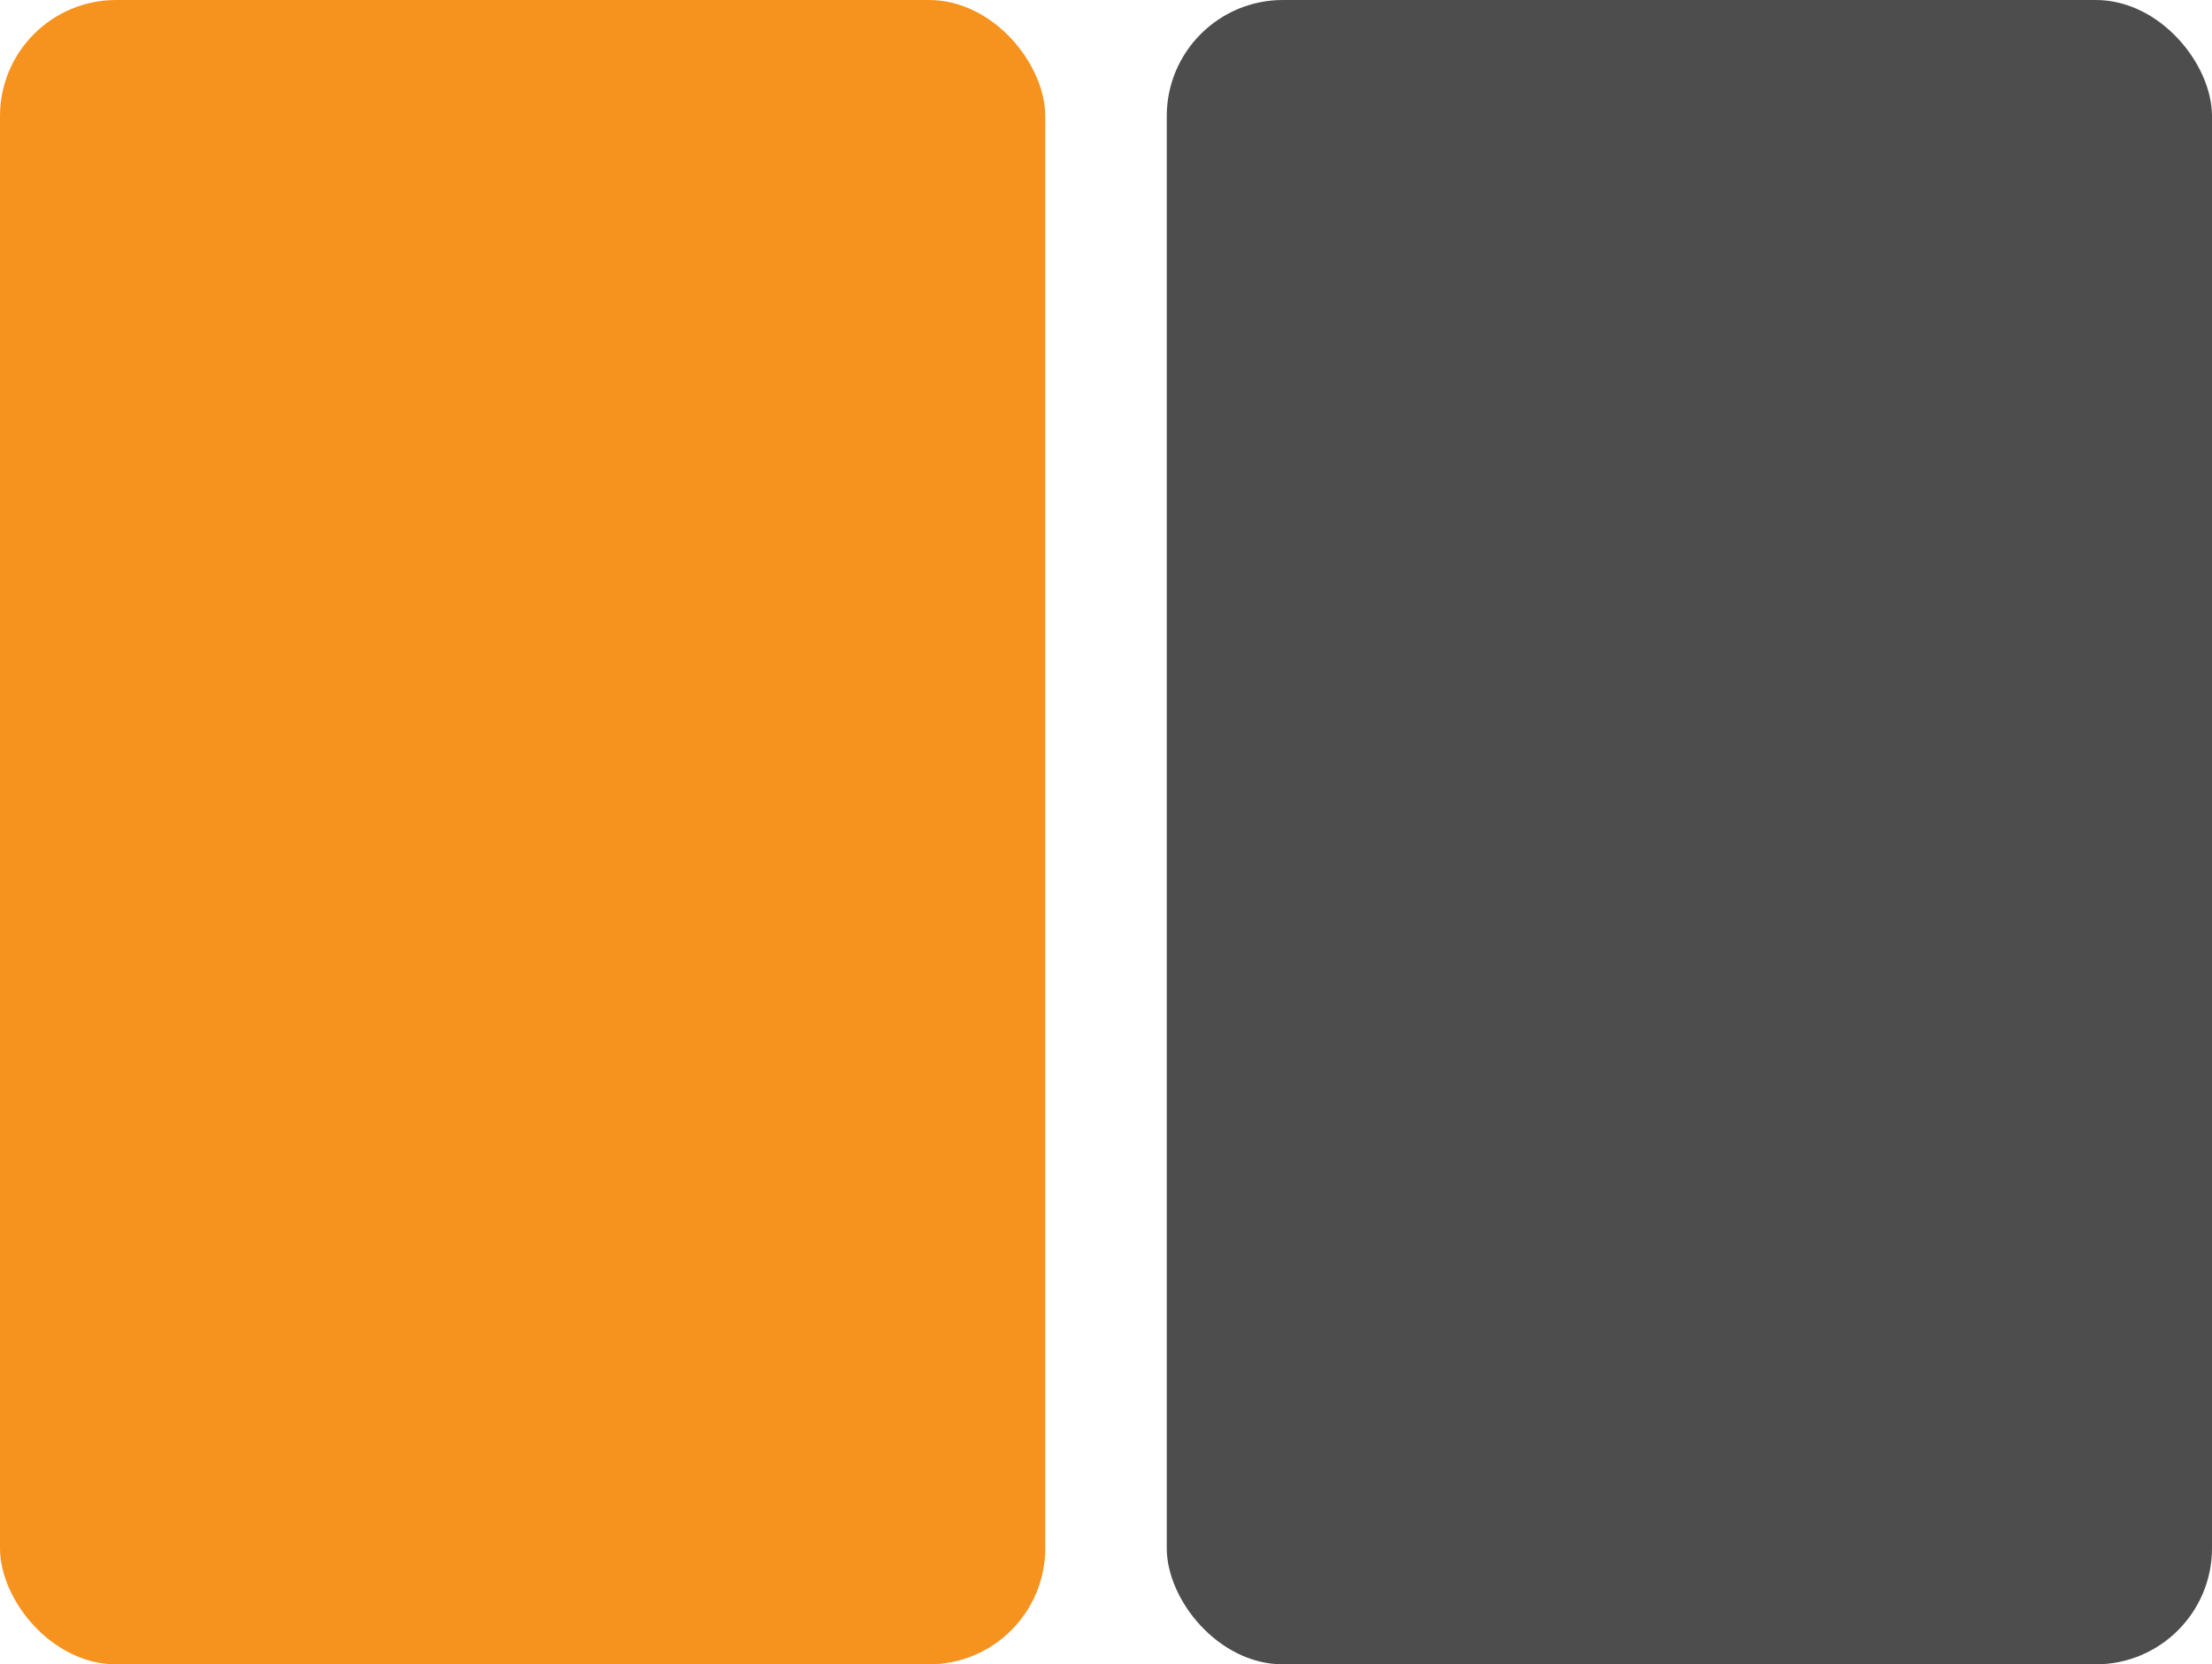
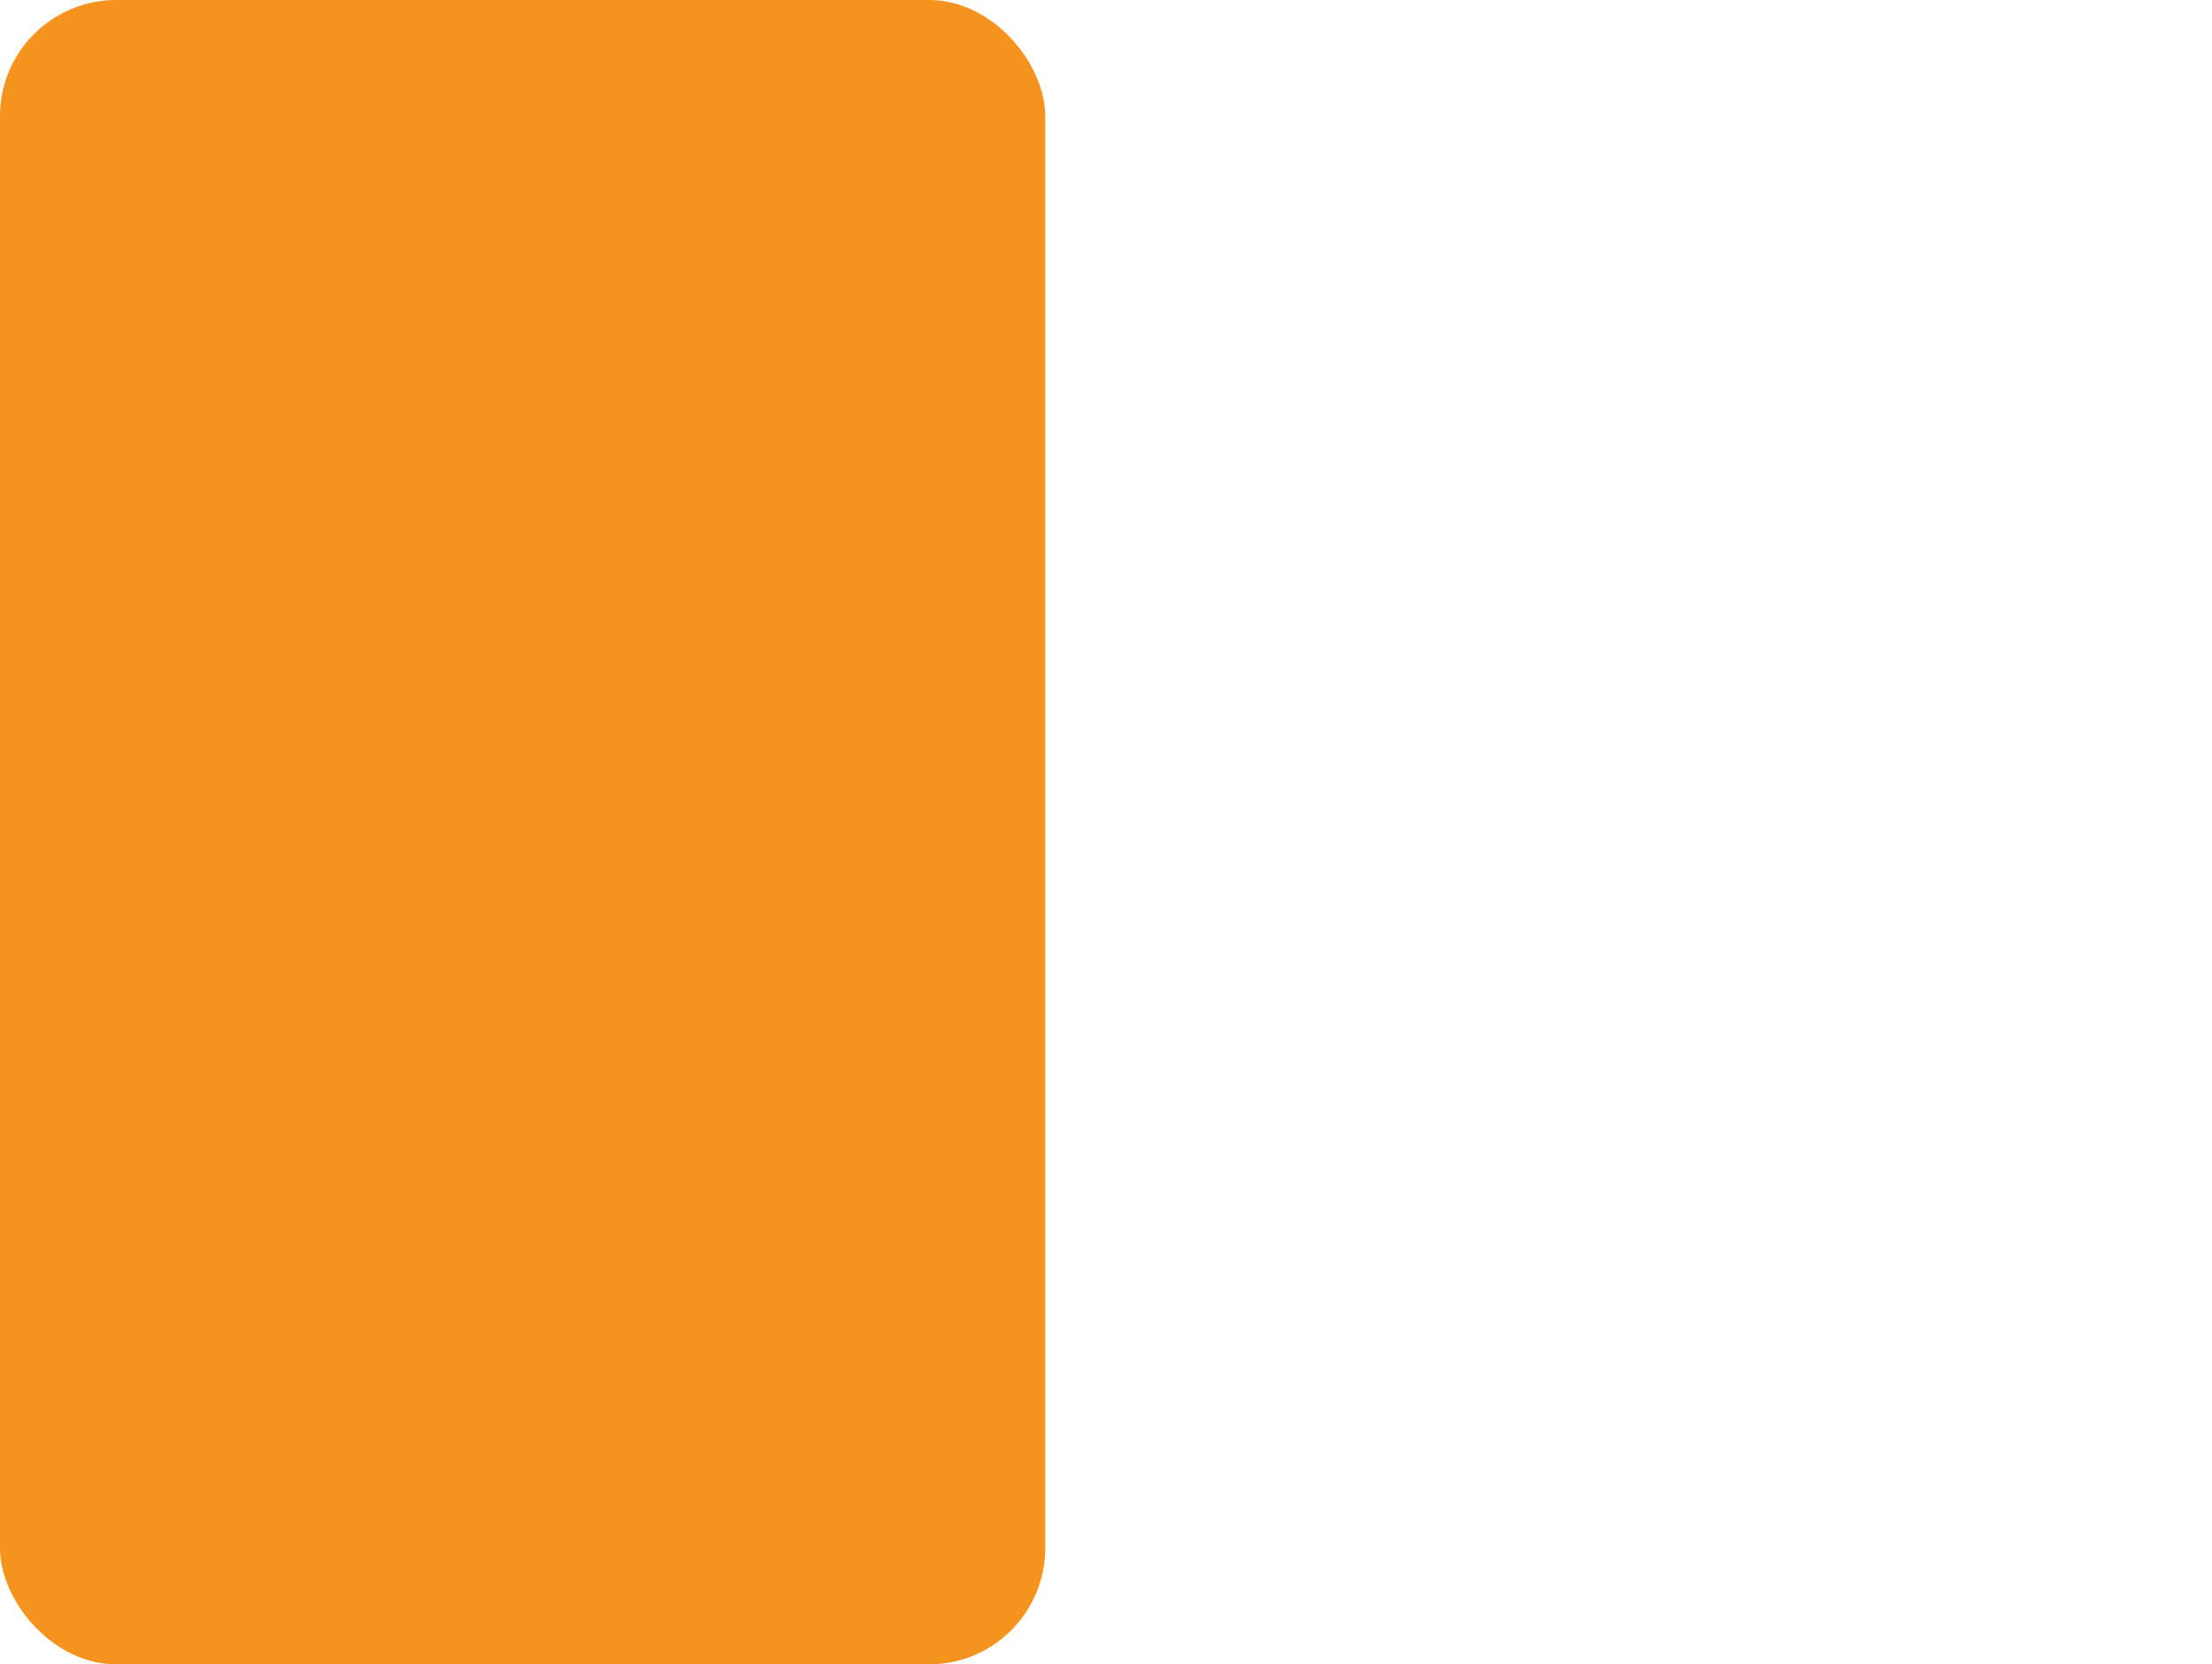
<svg xmlns="http://www.w3.org/2000/svg" id="_레이어_2" data-name="레이어 2" viewBox="0 0 160.92 121.1">
  <defs>
    <style>      .cls-1 {        fill: #f6921e;      }      .cls-2 {        fill: #4d4d4d;      }    </style>
  </defs>
  <g id="_레이어_1-2" data-name="레이어 1">
    <g>
      <rect class="cls-1" width="76.04" height="121.1" rx="8.45" ry="8.45" />
-       <rect class="cls-2" x="84.88" width="76.04" height="121.1" rx="8.45" ry="8.45" />
    </g>
  </g>
</svg>